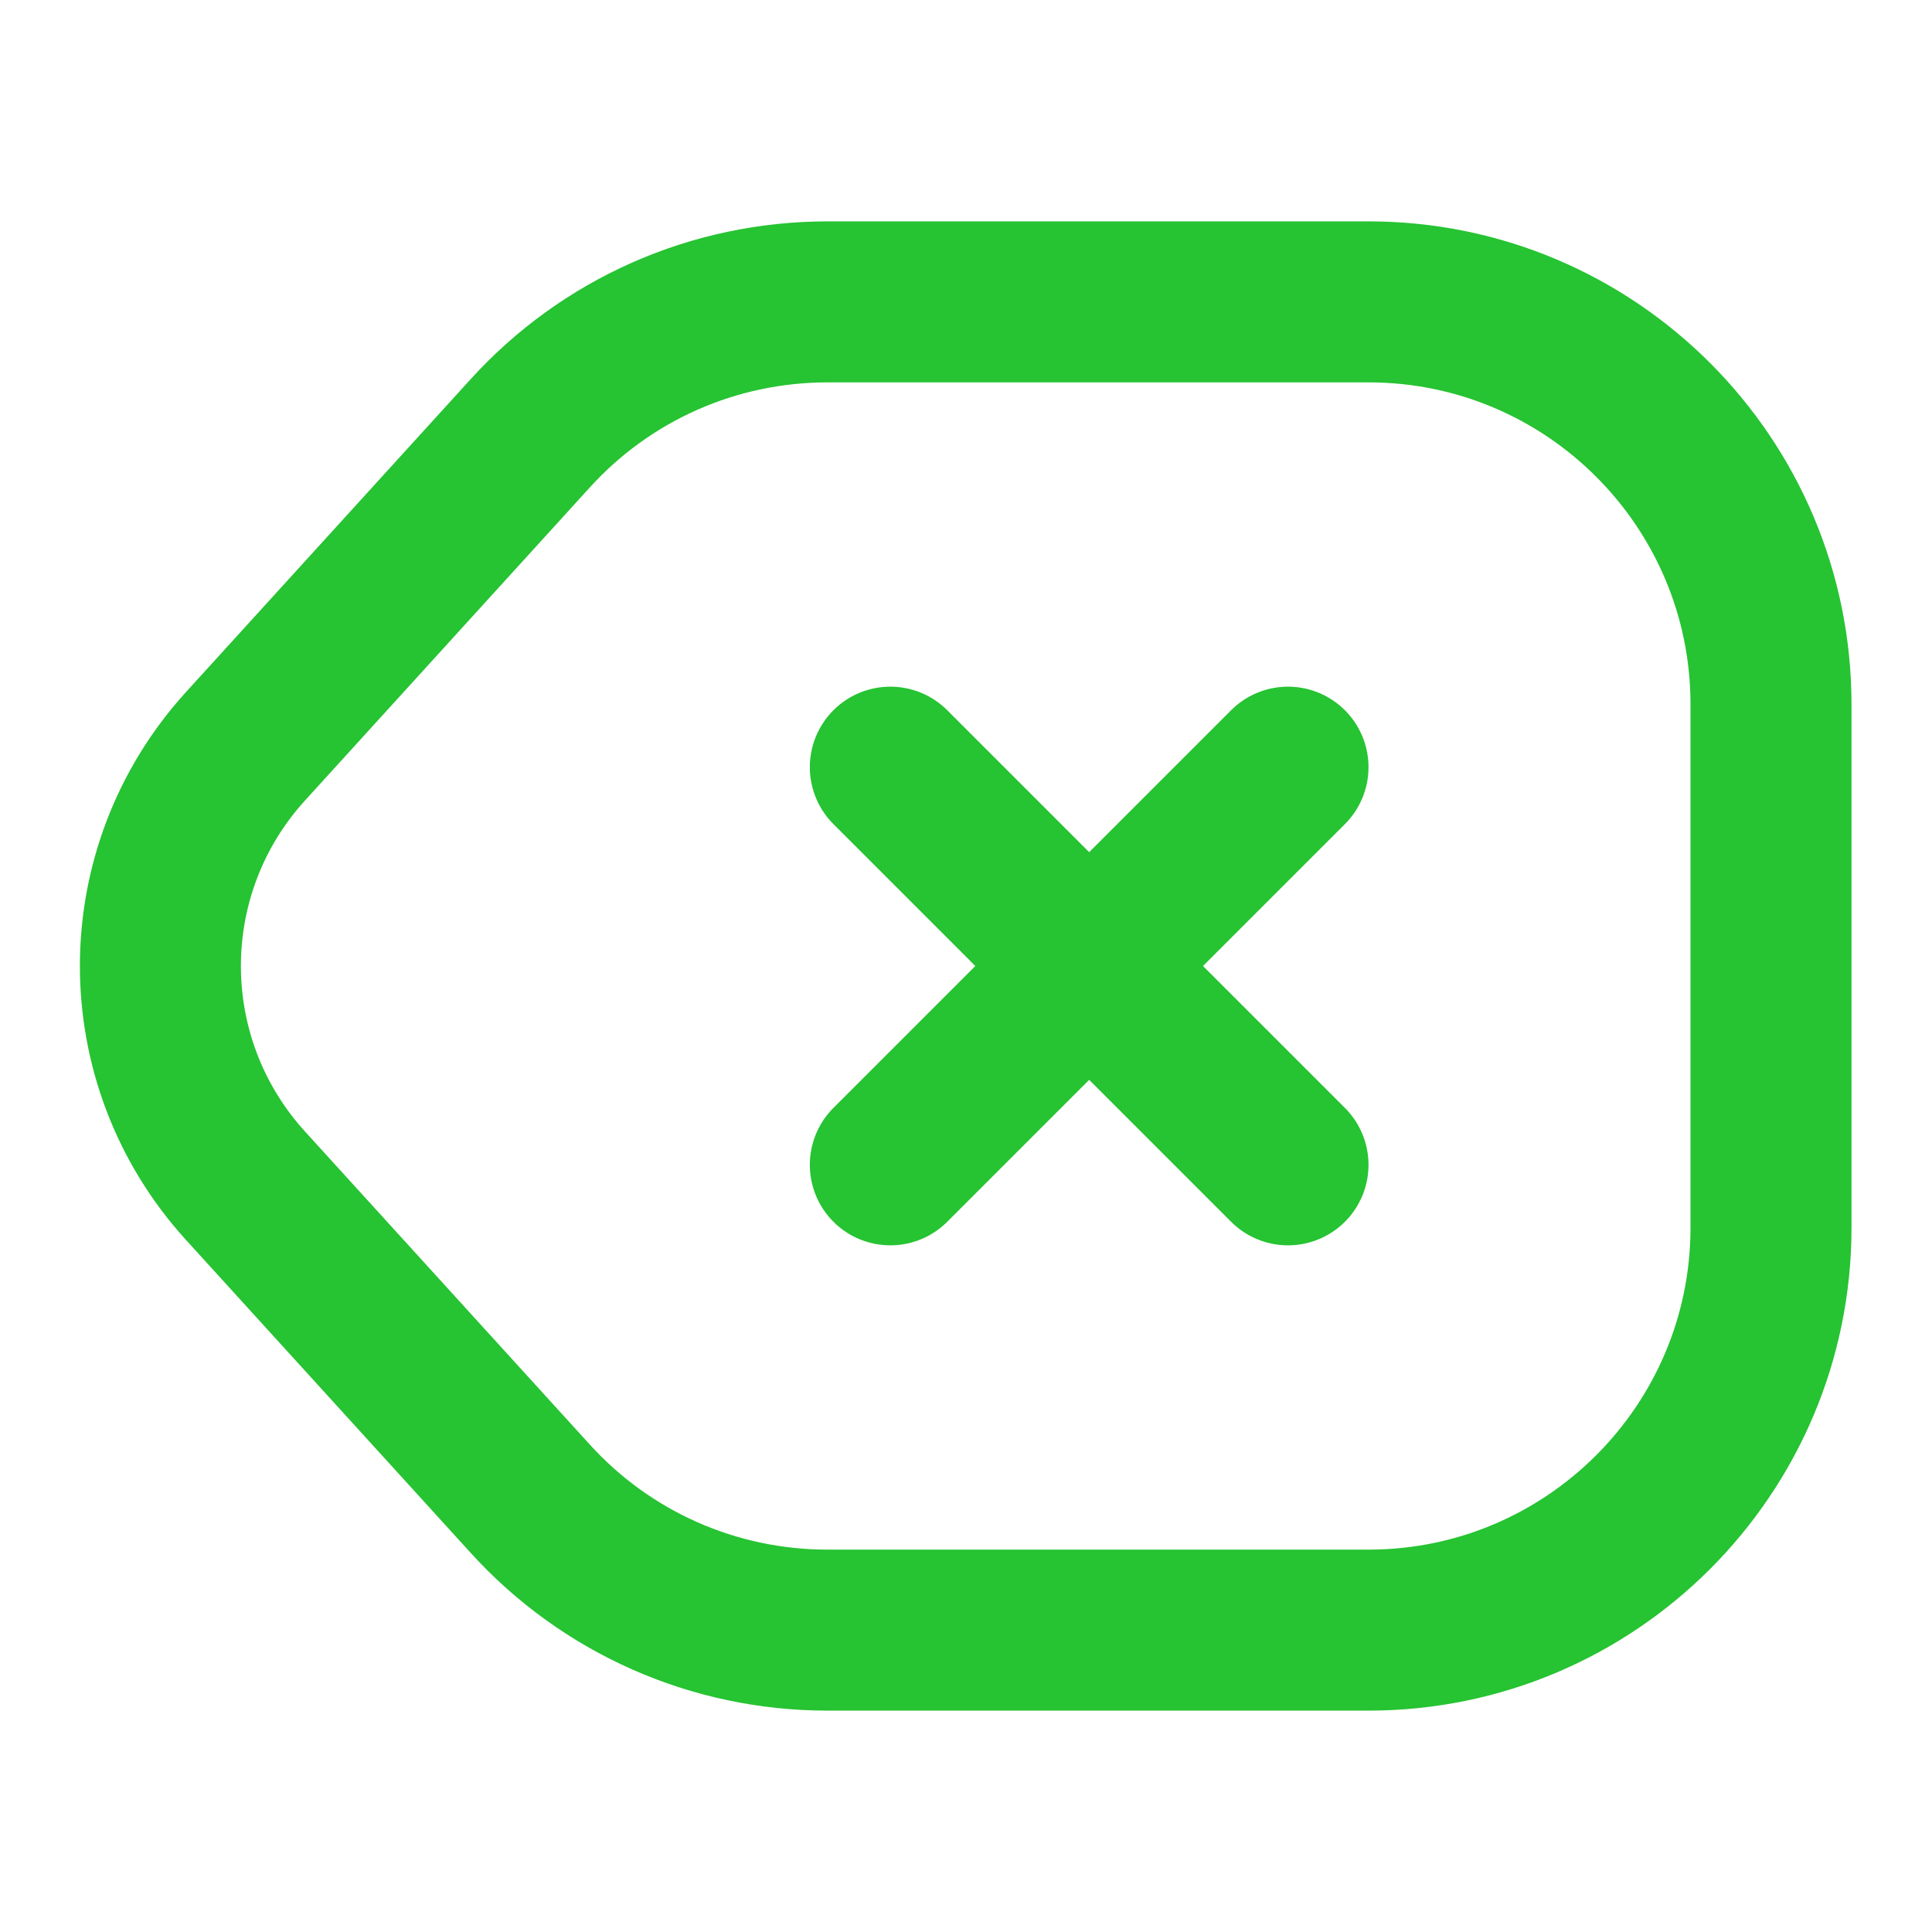
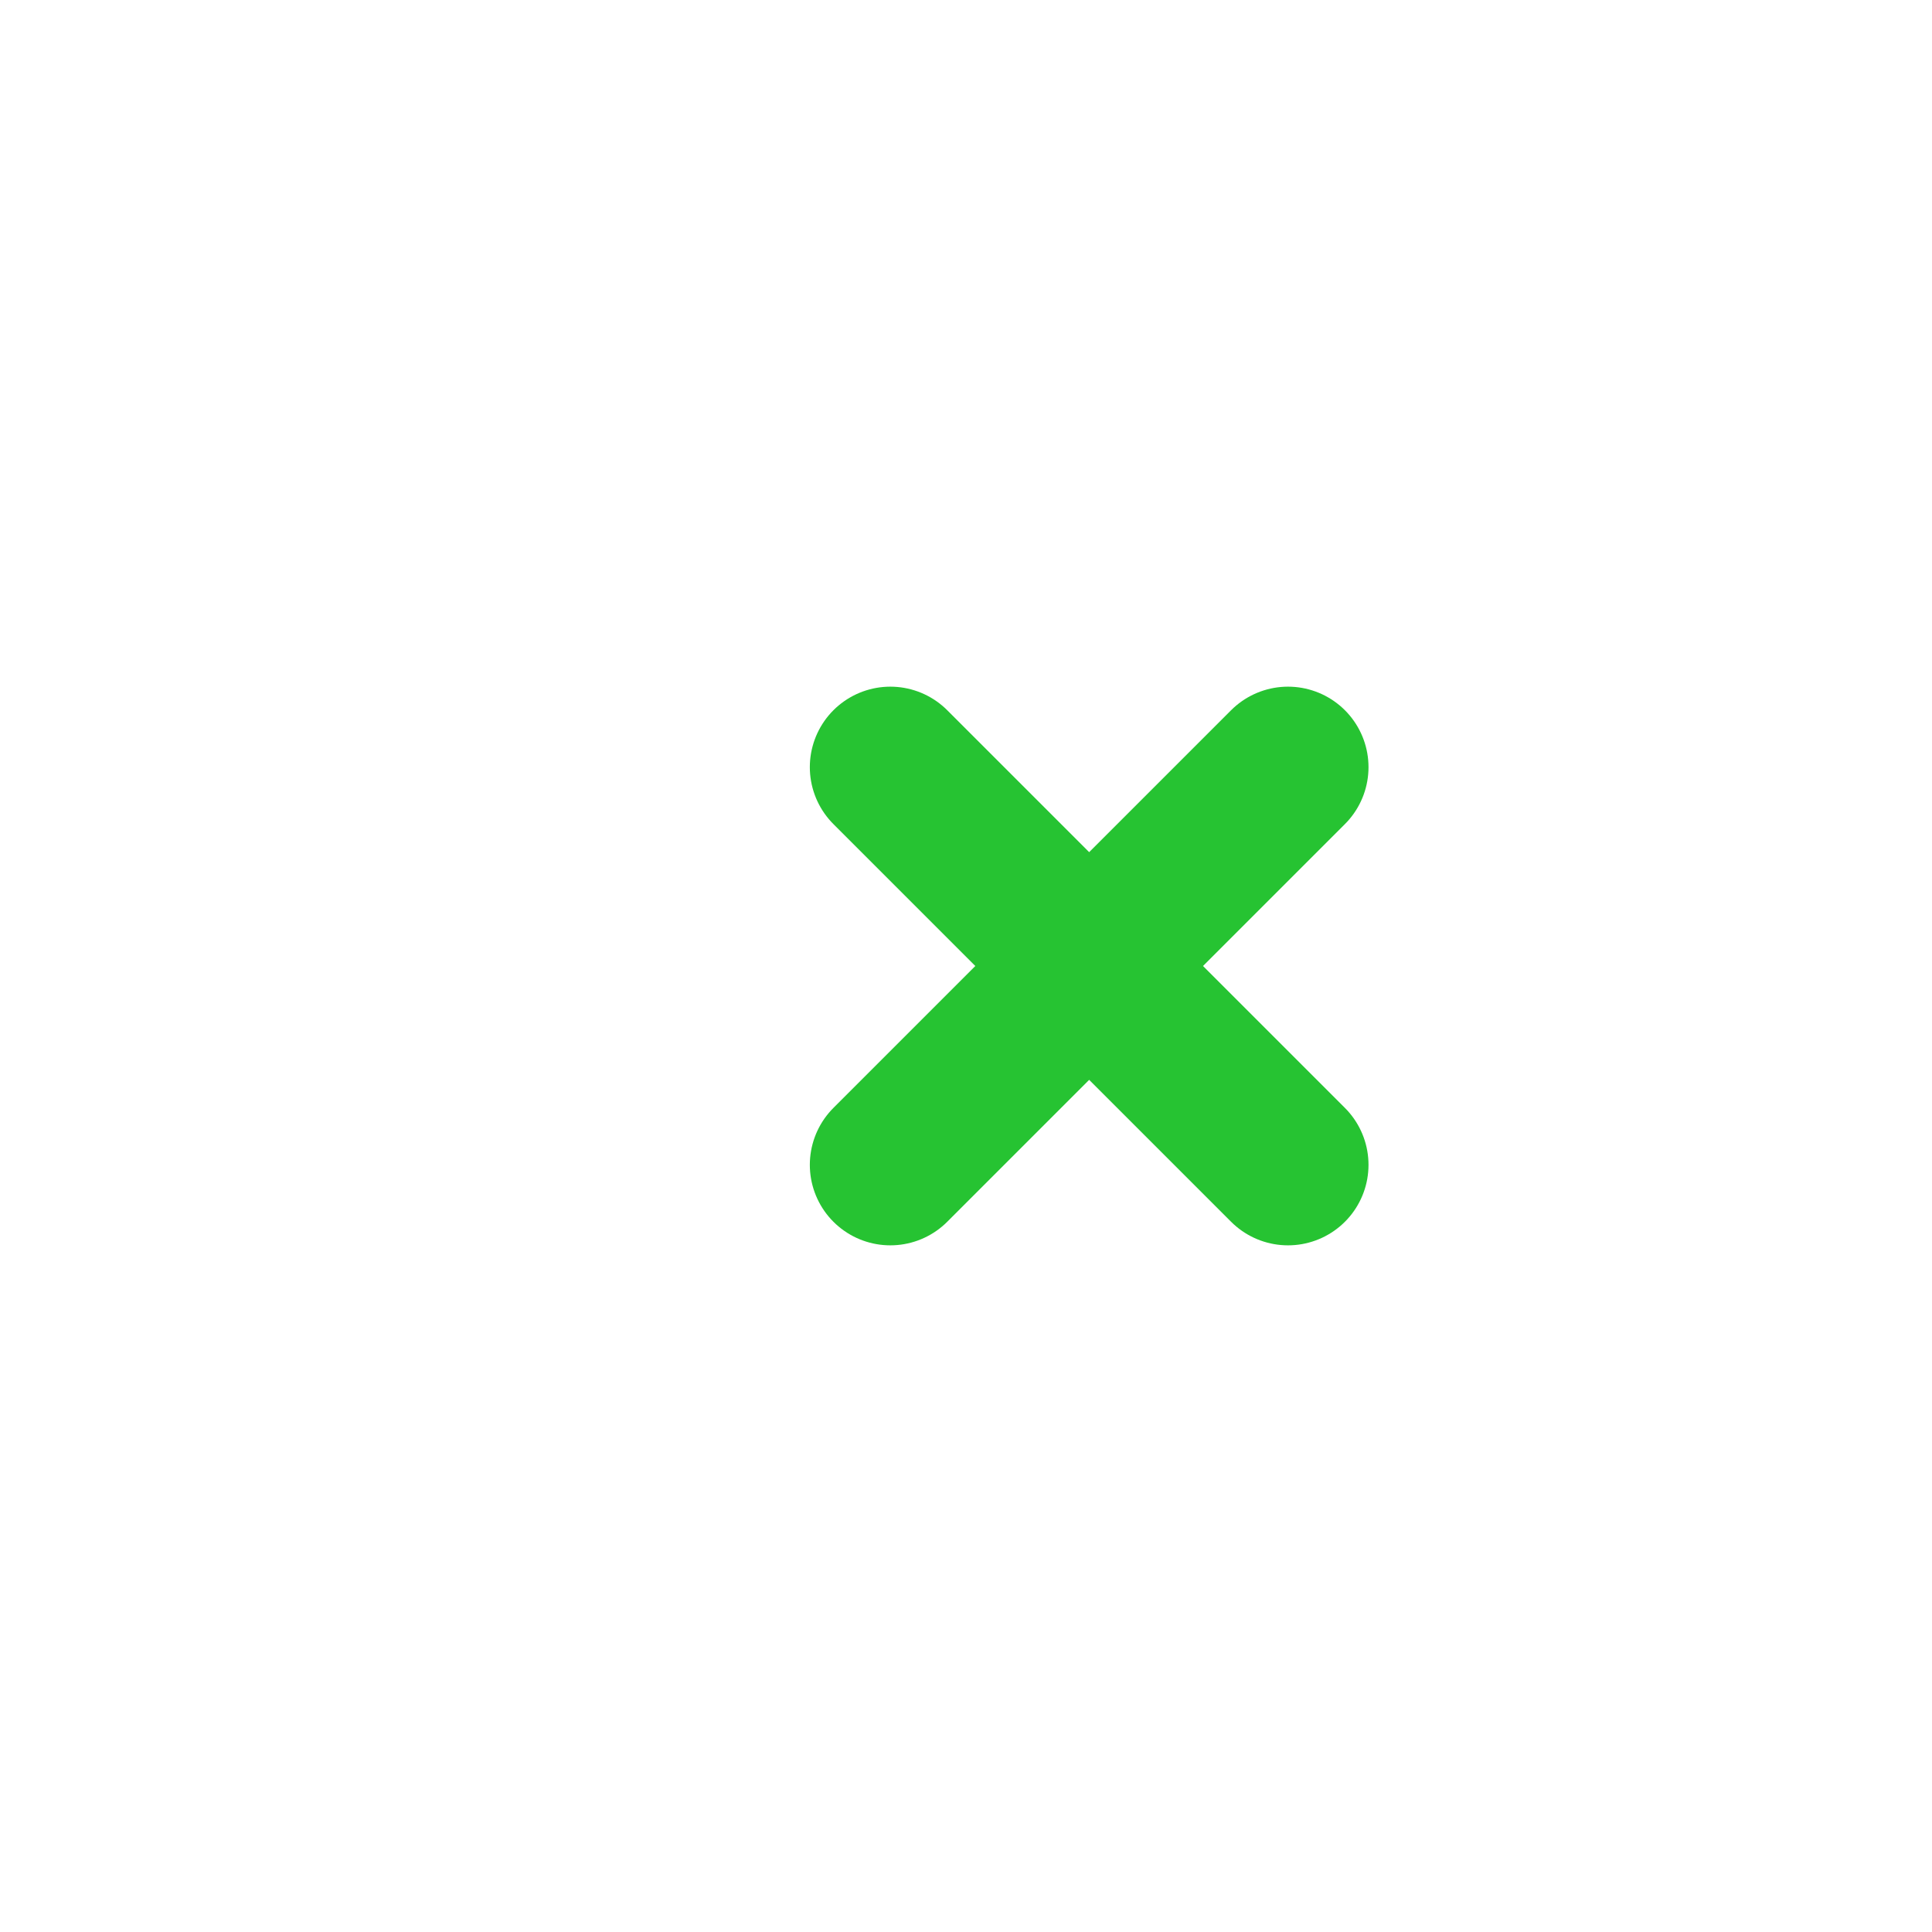
<svg xmlns="http://www.w3.org/2000/svg" width="12" height="12" viewBox="0 0 12 12" fill="none">
-   <path d="M5.14 10.125H8.5C9.88 10.125 11 9.005 11 7.625V4.375C11 2.995 9.88 1.875 8.5 1.875H5.14C4.435 1.875 3.765 2.17 3.29 2.695L1.525 4.635C0.82 5.41 0.82 6.59 1.525 7.365L3.29 9.305C3.765 9.83 4.435 10.125 5.14 10.125Z" stroke="#26C332" stroke-linecap="round" stroke-linejoin="round" />
  <path d="M8 7.235L5.53 4.765" stroke="#26C332" stroke-linecap="round" />
  <path d="M5.53 7.235L8 4.765" stroke="#26C332" stroke-linecap="round" />
</svg>